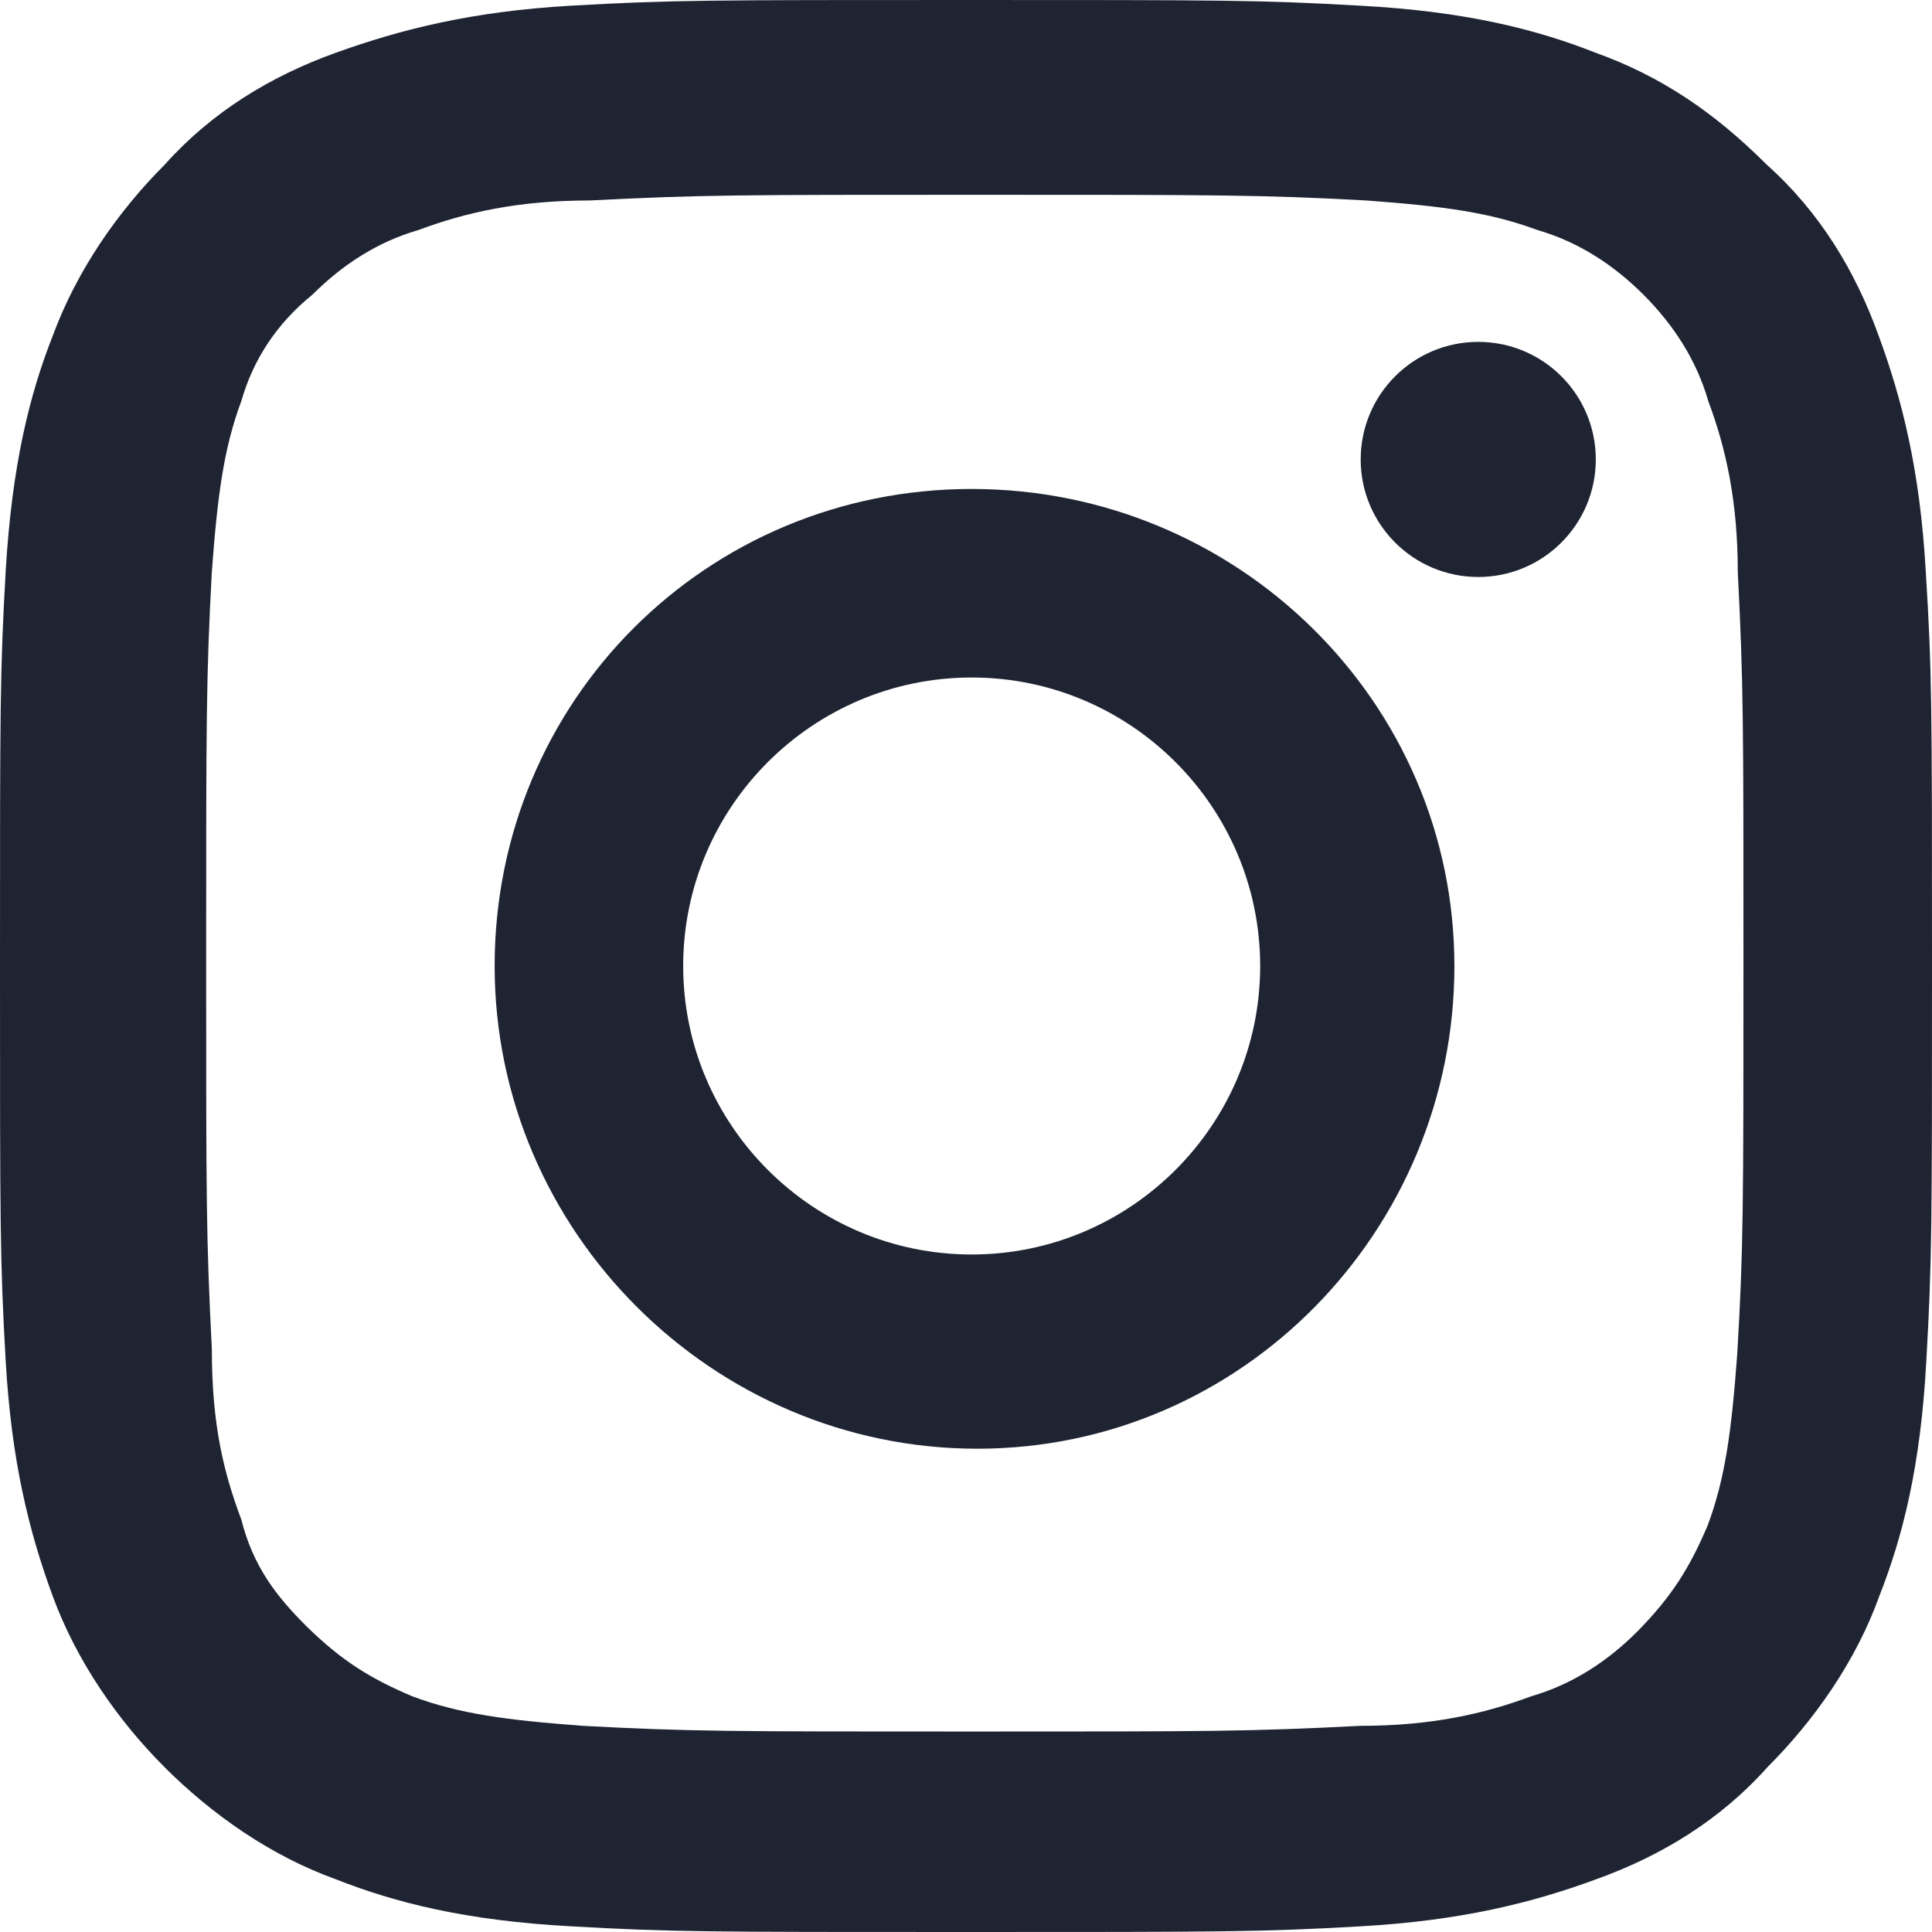
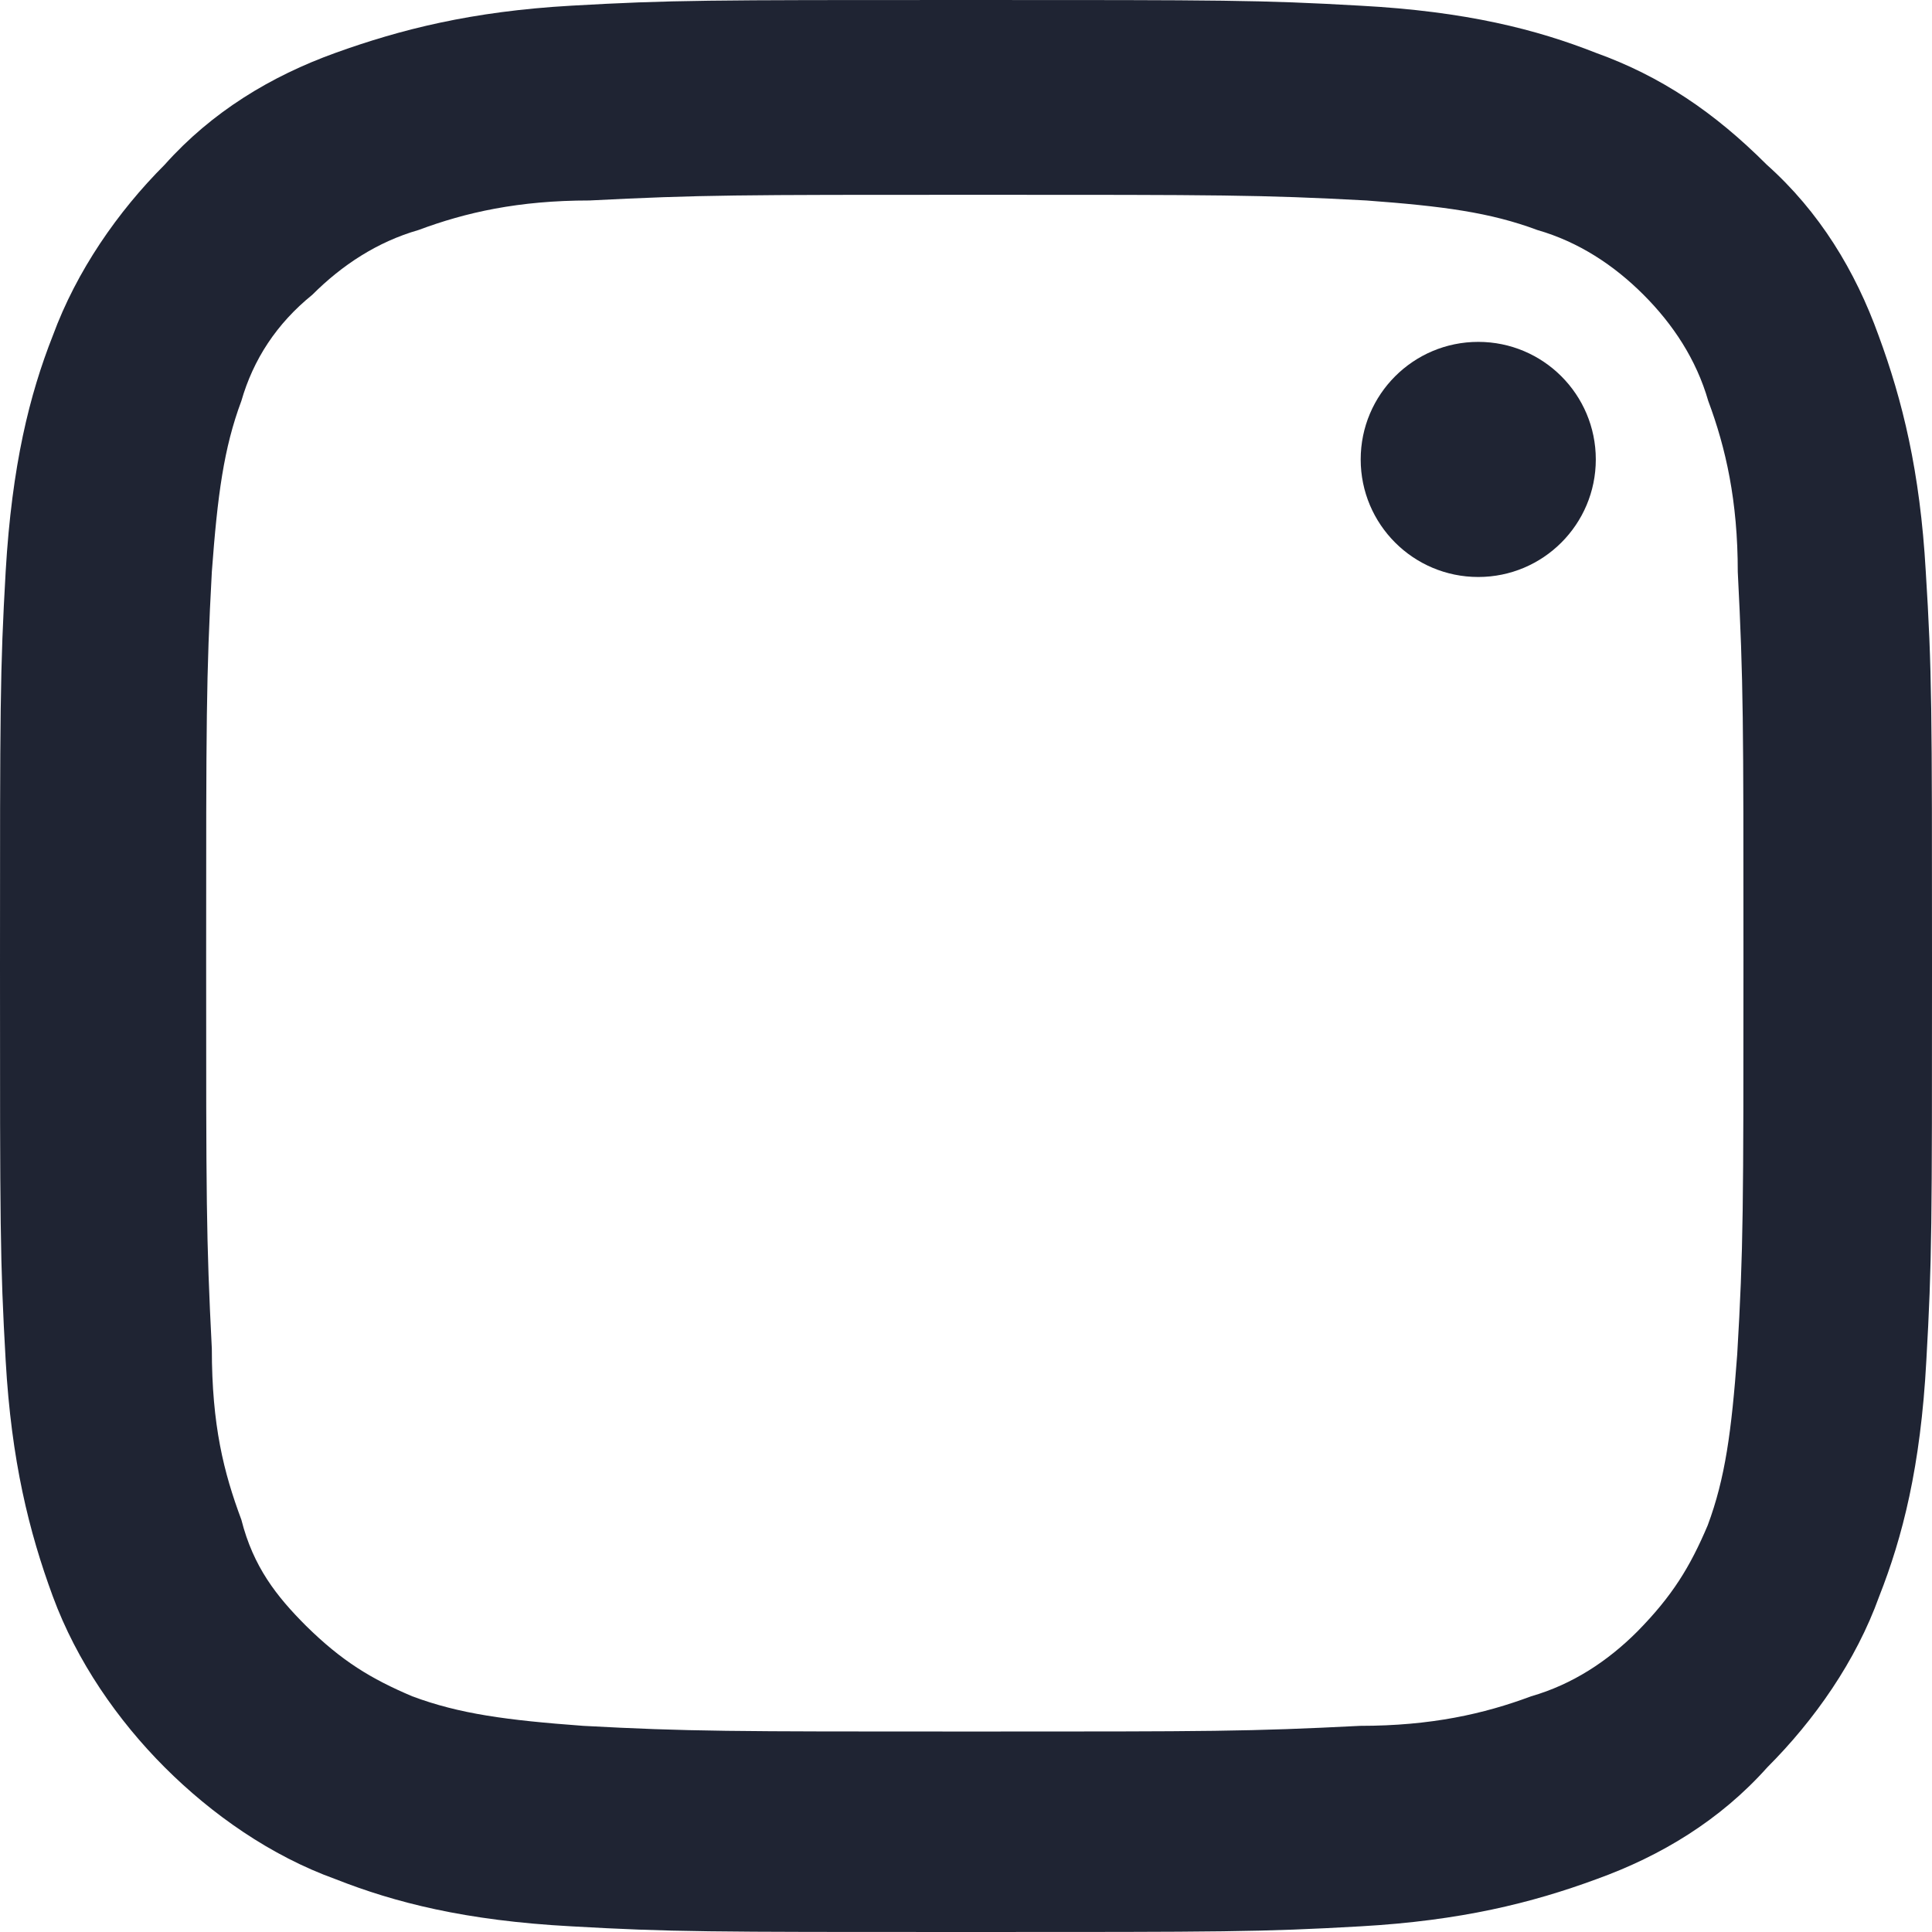
<svg xmlns="http://www.w3.org/2000/svg" version="1.1" id="图层_1" x="0px" y="0px" viewBox="0 0 34.02 34.02" style="enable-background:new 0 0 34.02 34.02;" xml:space="preserve">
  <style type="text/css">
	.st0{fill:#1F2433;}
</style>
  <g>
    <g>
-       <path class="st0" d="M17.11,8.61c-4.67,0-8.4,3.73-8.4,8.4s3.84,8.5,8.5,8.5s8.4-3.84,8.4-8.5S21.78,8.61,17.11,8.61z     M17.11,22.09c-2.8,0-5.08-2.28-5.08-5.08s2.28-5.08,5.08-5.08s5.08,2.28,5.08,5.08S19.91,22.09,17.11,22.09z" />
      <circle class="st0" cx="26.03" cy="8.09" r="2.07" />
      <path class="st0" d="M33.91,10.06c-0.1-1.76-0.41-3.01-0.83-4.15c-0.41-1.14-1.04-2.18-1.97-3.01c-0.93-0.93-1.87-1.56-3.01-1.97    c-1.04-0.41-2.28-0.73-4.15-0.83C22.19,0,21.57,0,17.01,0s-5.19,0-6.95,0.1S7.05,0.52,5.91,0.93S3.73,1.97,2.9,2.9    C2.07,3.73,1.35,4.77,0.93,5.91C0.52,6.95,0.21,8.19,0.1,10.06C0,11.82,0,12.44,0,17.01s0,5.19,0.1,6.95s0.41,3.01,0.83,4.15    s1.14,2.18,1.97,3.01c0.83,0.83,1.87,1.56,3.01,1.97c1.04,0.41,2.28,0.73,4.15,0.83c1.76,0.1,2.39,0.1,6.95,0.1s5.19,0,6.95-0.1    s3.01-0.41,4.15-0.83c1.14-0.41,2.18-1.04,3.01-1.97c0.83-0.83,1.56-1.87,1.97-3.01c0.41-1.04,0.73-2.28,0.83-4.15    c0.1-1.76,0.1-2.39,0.1-6.95C34.02,12.44,34.02,11.82,33.91,10.06z M30.59,23.85c-0.1,1.35-0.21,2.18-0.52,3.01    c-0.31,0.73-0.62,1.24-1.24,1.87c-0.52,0.52-1.14,0.93-1.87,1.14c-0.83,0.31-1.76,0.52-3.01,0.52c-1.97,0.1-2.59,0.1-6.84,0.1    s-4.98,0-6.84-0.1c-1.35-0.1-2.18-0.21-3.01-0.52c-0.73-0.31-1.24-0.62-1.87-1.24c-0.52-0.52-0.93-1.04-1.14-1.87    c-0.31-0.83-0.52-1.66-0.52-3.01c-0.1-1.97-0.1-2.59-0.1-6.84s0-4.98,0.1-6.84c0.1-1.35,0.21-2.18,0.52-3.01    C4.46,6.33,4.87,5.7,5.5,5.19c0.52-0.52,1.14-0.93,1.87-1.14c0.83-0.31,1.76-0.52,3.01-0.52c1.97-0.1,2.59-0.1,6.84-0.1    s4.98,0,6.84,0.1c1.35,0.1,2.18,0.21,3.01,0.52c0.73,0.21,1.35,0.62,1.87,1.14c0.52,0.52,0.93,1.14,1.14,1.87    c0.31,0.83,0.52,1.76,0.52,3.01c0.1,1.97,0.1,2.59,0.1,6.84C30.7,21.26,30.7,21.99,30.59,23.85z" />
    </g>
  </g>
</svg>